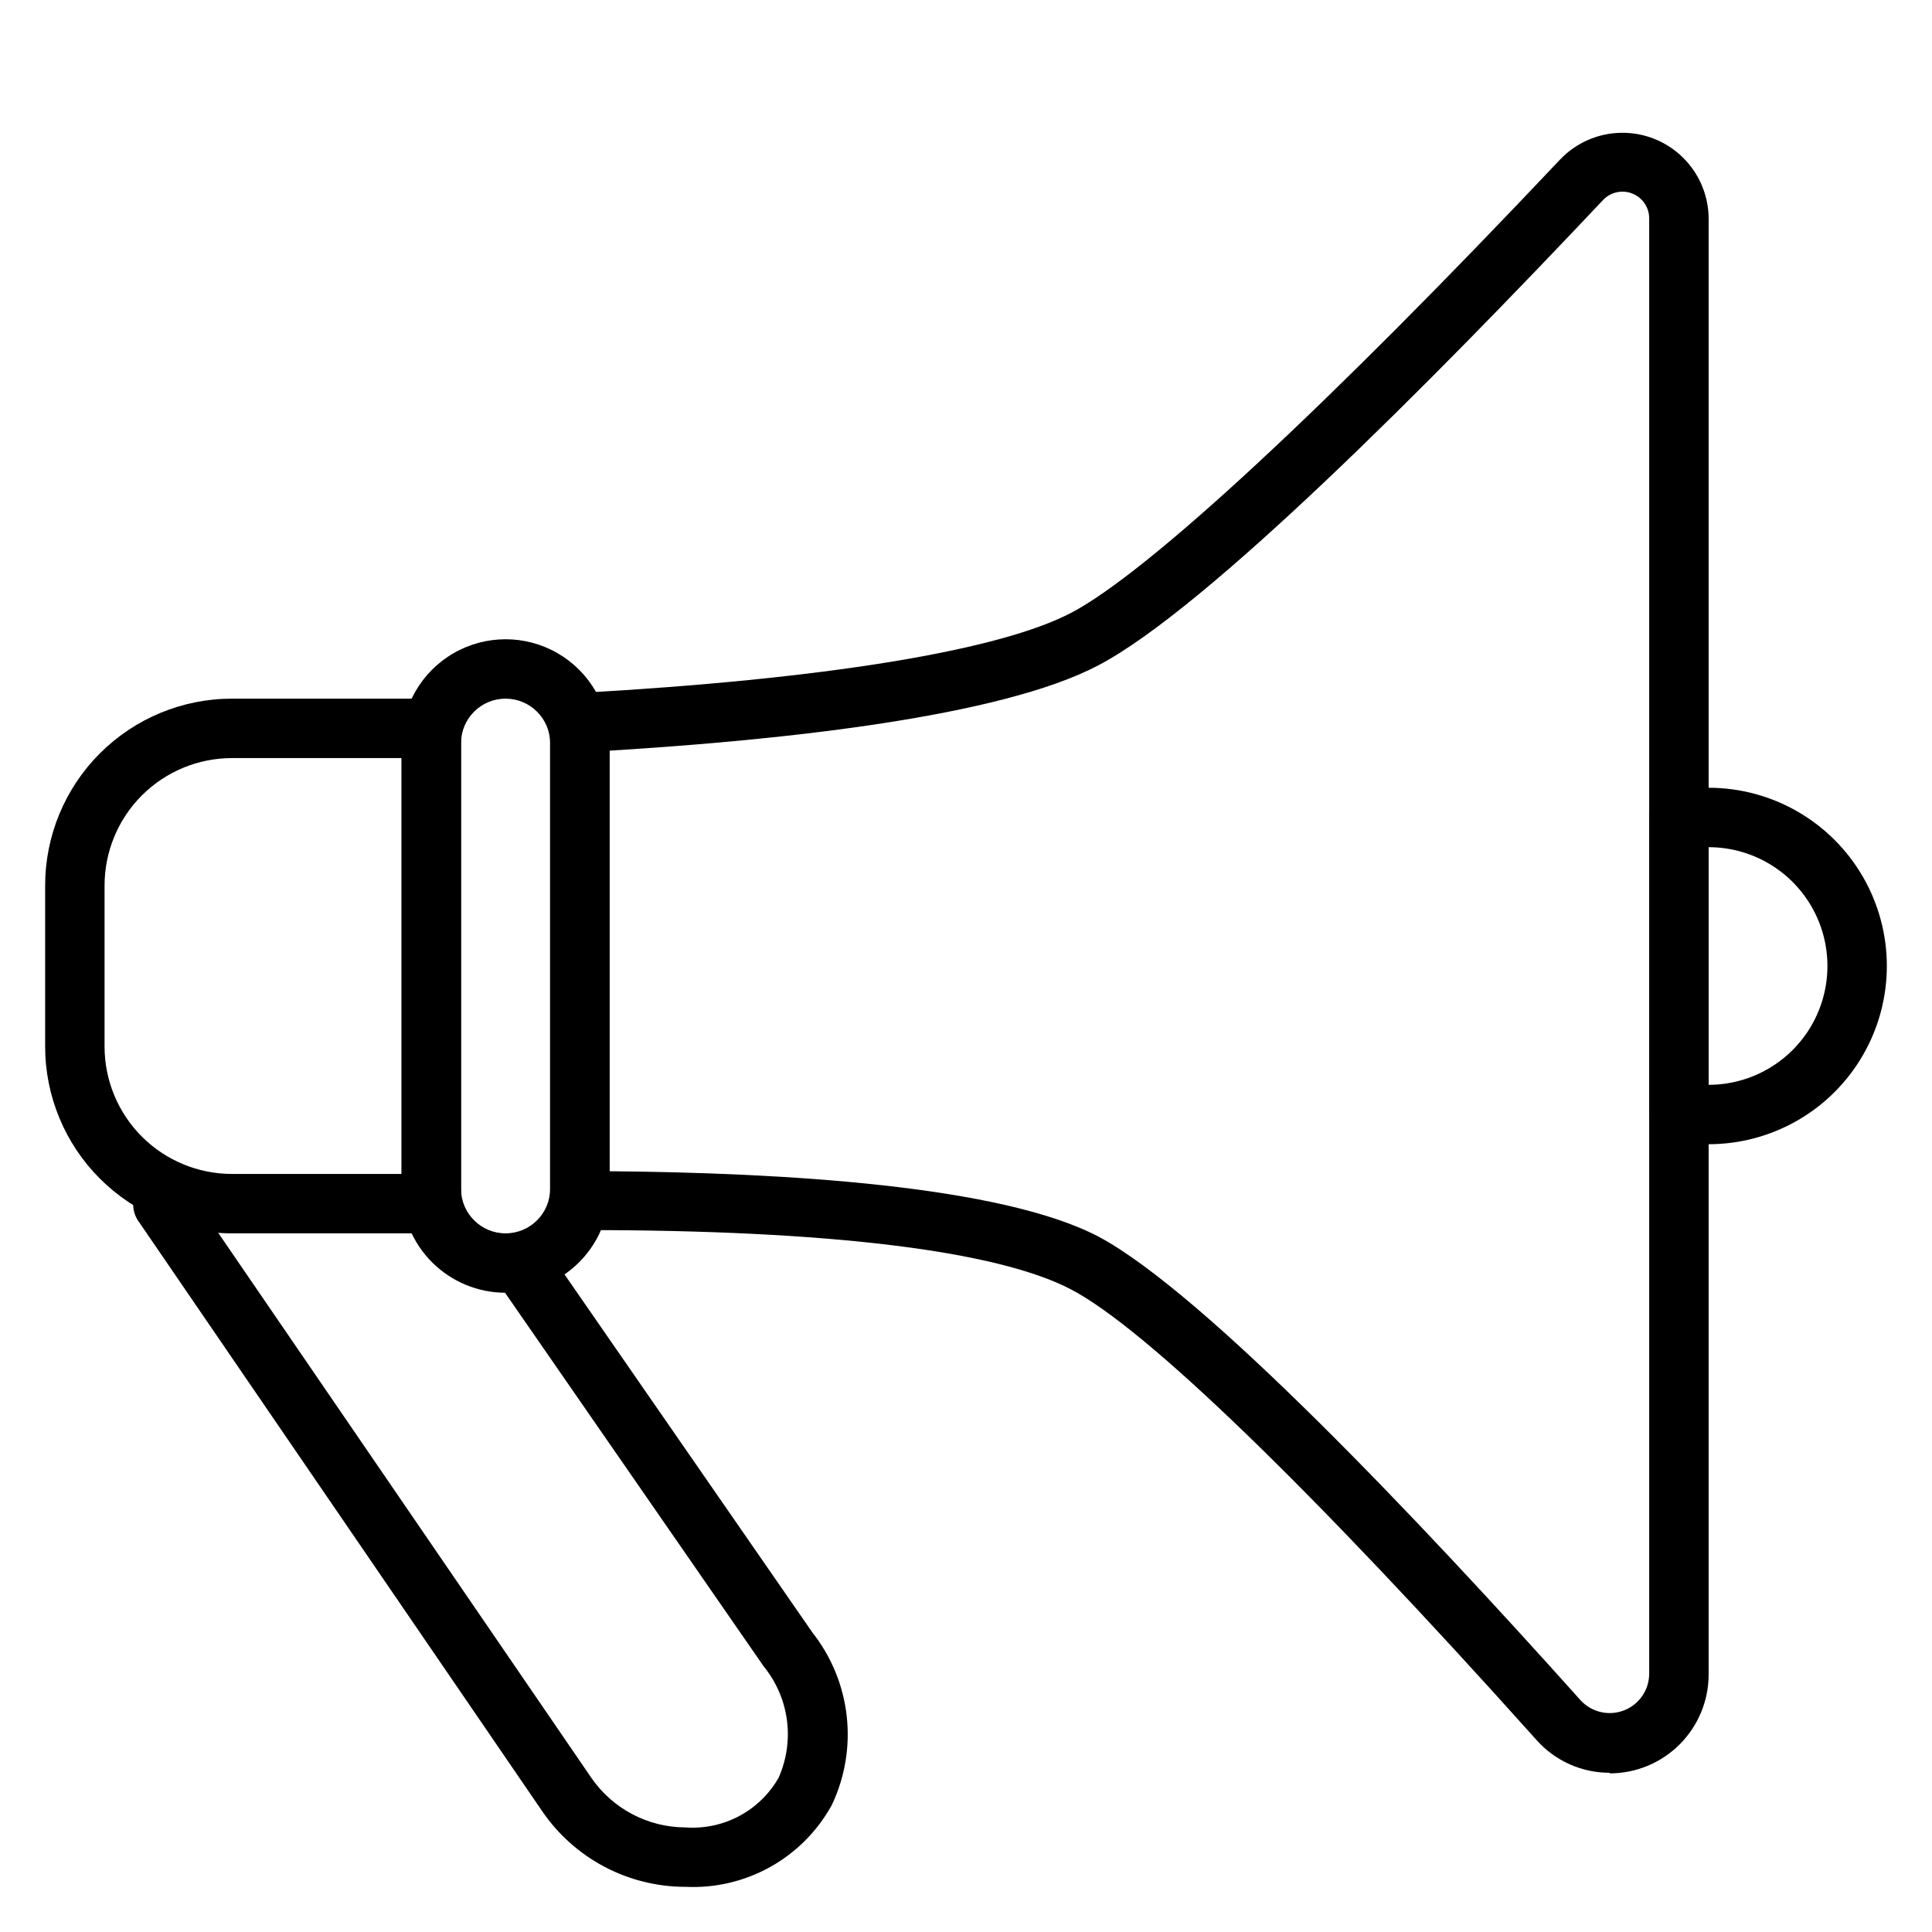
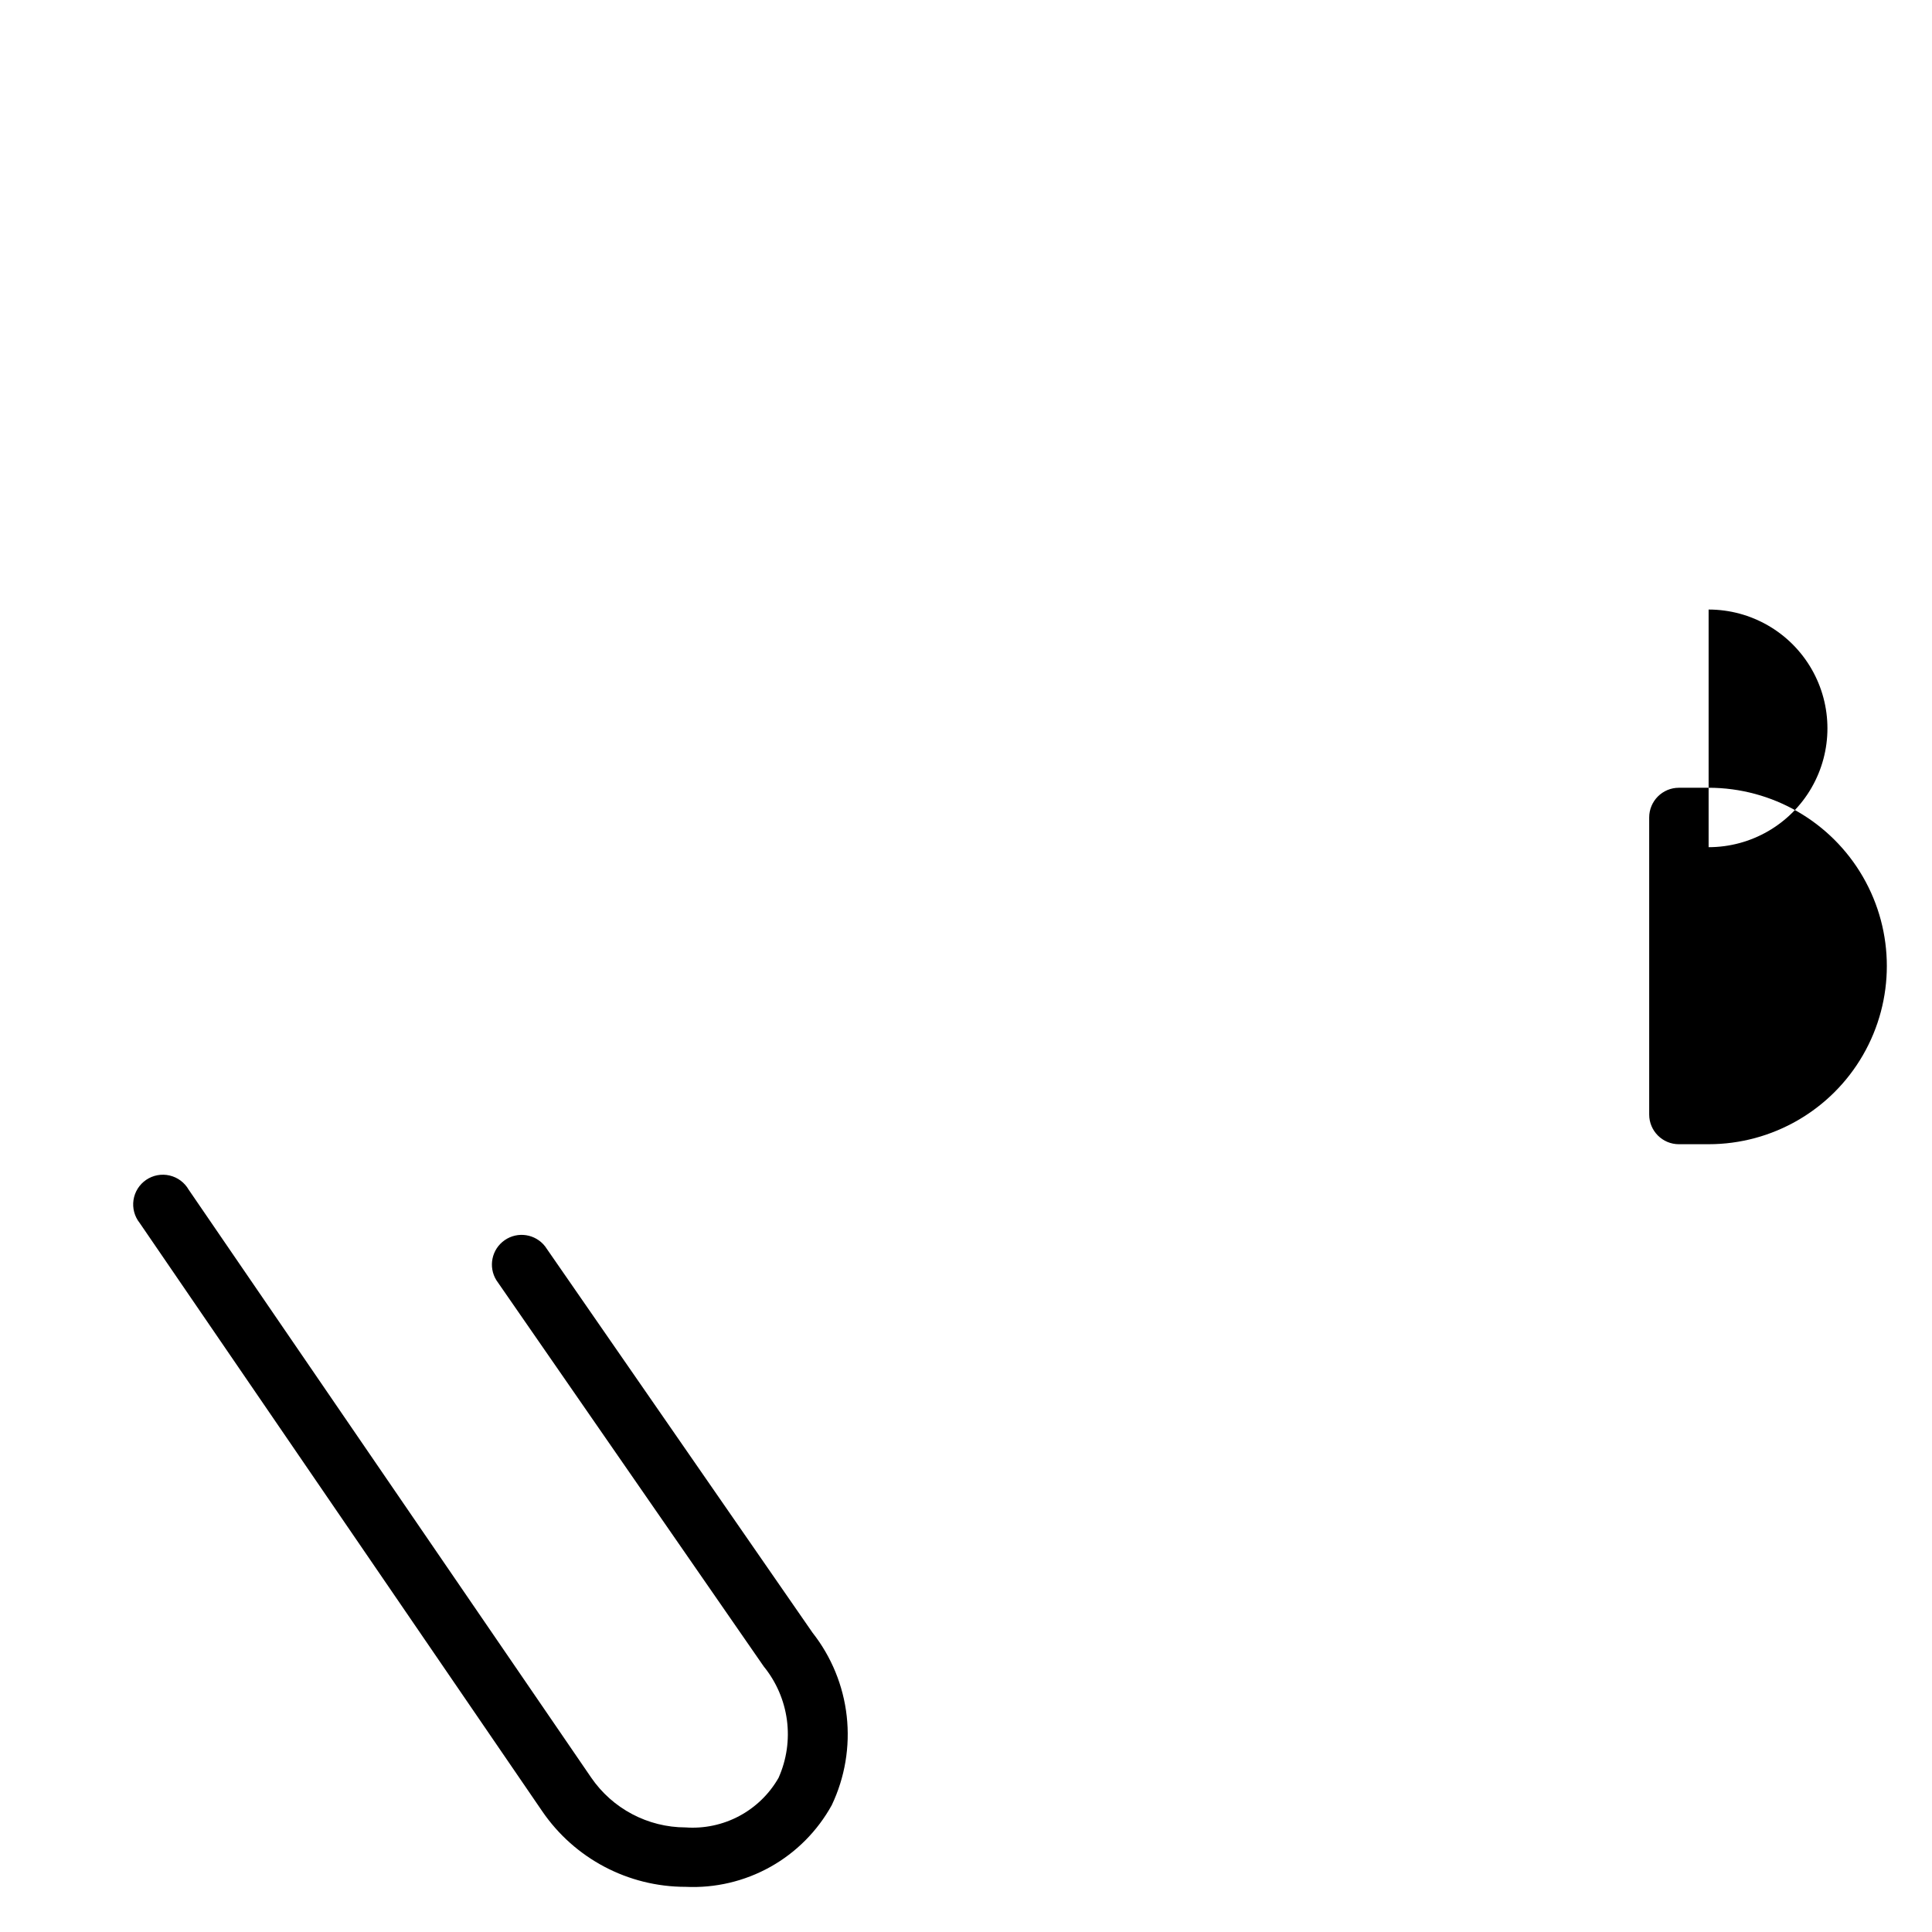
<svg xmlns="http://www.w3.org/2000/svg" fill="#000000" width="800px" height="800px" version="1.1" viewBox="144 144 512 512">
  <g>
-     <path d="m570.59 613.8c-7.438 0.027-14.523-3.16-19.445-8.734-59.59-66.52-103.44-108.95-123.27-119.34-19.836-10.391-64.785-15.742-128.79-15.742l-1.418-0.004c-4.348 0-7.875-3.523-7.875-7.871v-126.58c-0.008-4.172 3.238-7.621 7.402-7.871 65.023-3.621 111.47-11.18 130.68-21.254 20.387-10.707 67.617-54.477 129.57-120.13 4.223-4.43 10.043-6.984 16.16-7.082 6.121-0.102 12.023 2.262 16.383 6.551 4.363 4.293 6.82 10.156 6.82 16.273v385.73c0 6.953-2.762 13.621-7.68 18.535-4.914 4.918-11.582 7.68-18.535 7.68zm-265.05-159.41c46.129 0.395 103.68 3.777 129.57 17.32 27.867 14.875 84.703 74.781 127.76 122.88 2.91 3.172 7.461 4.238 11.48 2.691 4.016-1.547 6.676-5.394 6.703-9.695v-385.73c-0.008-2.891-1.77-5.484-4.453-6.559-2.684-1.074-5.75-0.41-7.75 1.68-45.266 48.02-105.17 108.4-133.82 123.36-25.66 13.539-83.047 19.758-129.49 22.59z" />
-     <path d="m258.3 470.85h-52.82c-13.133 0-25.727-5.219-35.012-14.504s-14.504-21.879-14.504-35.012v-42.668c0-13.133 5.219-25.727 14.504-35.012s21.879-14.504 35.012-14.504h52.82c2.09 0 4.09 0.832 5.566 2.309 1.477 1.477 2.309 3.477 2.309 5.566v125.95c0 2.086-0.832 4.09-2.309 5.566-1.477 1.473-3.477 2.305-5.566 2.305zm-52.82-125.95c-8.957 0-17.547 3.559-23.879 9.891-6.332 6.332-9.891 14.922-9.891 23.879v42.668c0 8.957 3.559 17.547 9.891 23.879 6.332 6.332 14.922 9.891 23.879 9.891h44.949v-110.21z" />
-     <path d="m596.8 447.23h-7.875c-4.348 0-7.871-3.523-7.871-7.871v-78.723c0-4.348 3.523-7.871 7.871-7.871h7.875c16.871 0 32.465 9.004 40.902 23.617 8.438 14.613 8.438 32.617 0 47.23s-24.031 23.617-40.902 23.617zm0-15.742m0-62.977v62.977c11.246 0 21.645-6.004 27.27-15.746 5.625-9.742 5.625-21.746 0-31.488-5.625-9.742-16.023-15.742-27.27-15.742z" />
+     <path d="m596.8 447.23h-7.875c-4.348 0-7.871-3.523-7.871-7.871v-78.723c0-4.348 3.523-7.871 7.871-7.871h7.875c16.871 0 32.465 9.004 40.902 23.617 8.438 14.613 8.438 32.617 0 47.23s-24.031 23.617-40.902 23.617zm0-15.742m0-62.977c11.246 0 21.645-6.004 27.27-15.746 5.625-9.742 5.625-21.746 0-31.488-5.625-9.742-16.023-15.742-27.27-15.742z" />
    <path d="m325.69 644.03c-15.215 0.012-29.453-7.504-38.023-20.074l-106.66-155.87c-1.367-1.715-1.953-3.918-1.625-6.086 0.328-2.168 1.547-4.098 3.359-5.328 1.816-1.23 4.059-1.652 6.195-1.156 2.137 0.492 3.969 1.855 5.059 3.754l106.66 155.79c5.656 8.262 15.02 13.211 25.035 13.227 4.926 0.352 9.855-0.695 14.215-3.019 4.359-2.328 7.973-5.836 10.422-10.129 2.141-4.801 2.906-10.105 2.211-15.316-0.695-5.211-2.824-10.129-6.144-14.203l-70.848-102.34c-2.211-3.559-1.246-8.227 2.195-10.617 3.438-2.391 8.148-1.668 10.715 1.641l70.848 102.34v0.004c5.031 6.387 8.18 14.055 9.082 22.137 0.902 8.082-0.469 16.254-3.965 23.598-3.789 6.867-9.426 12.535-16.27 16.363-6.848 3.824-14.629 5.656-22.461 5.285z" />
-     <path d="m277.98 486.59c-7.305 0-14.312-2.902-19.48-8.07-5.168-5.164-8.07-12.172-8.07-19.48v-118.08c0-9.844 5.25-18.938 13.777-23.859 8.523-4.922 19.027-4.922 27.551 0 8.523 4.922 13.777 14.016 13.777 23.859v118.08c0 7.309-2.902 14.316-8.07 19.48-5.168 5.168-12.176 8.07-19.484 8.07zm0-157.44c-6.519 0-11.805 5.289-11.805 11.809v118.08c0 6.519 5.285 11.809 11.805 11.809 6.523 0 11.809-5.289 11.809-11.809v-118.08c0-6.519-5.285-11.809-11.809-11.809z" />
  </g>
</svg>